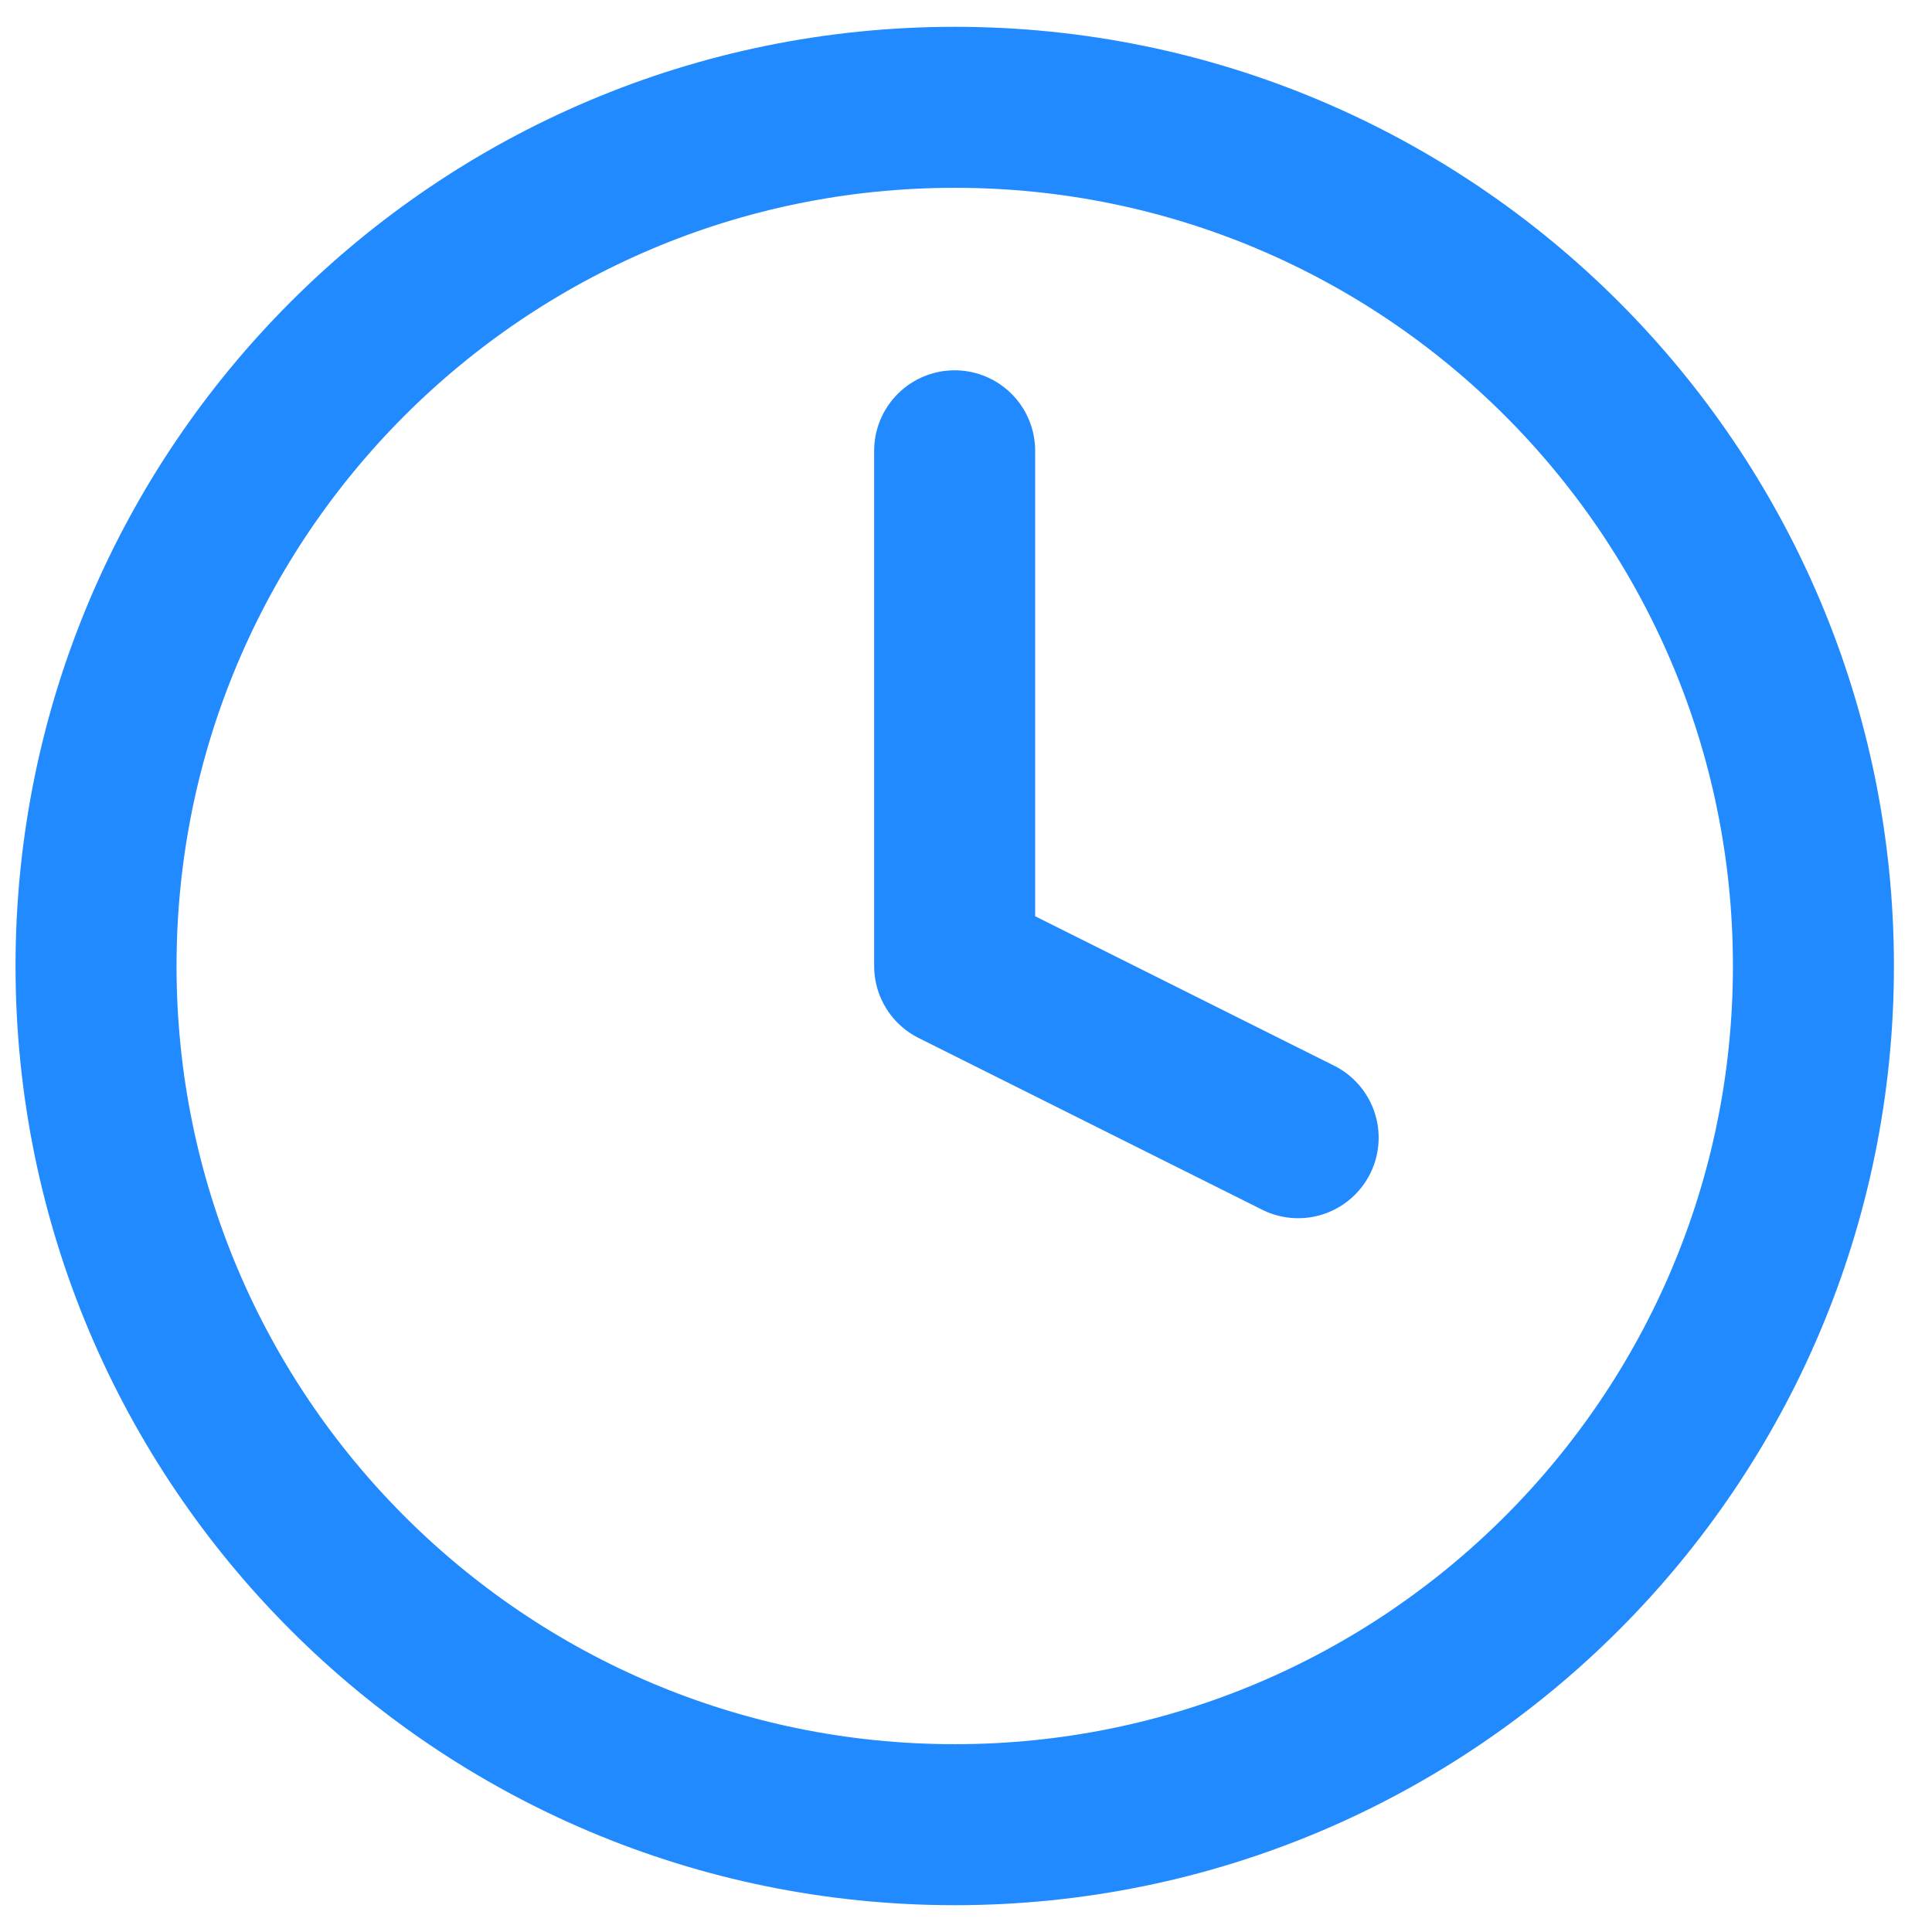
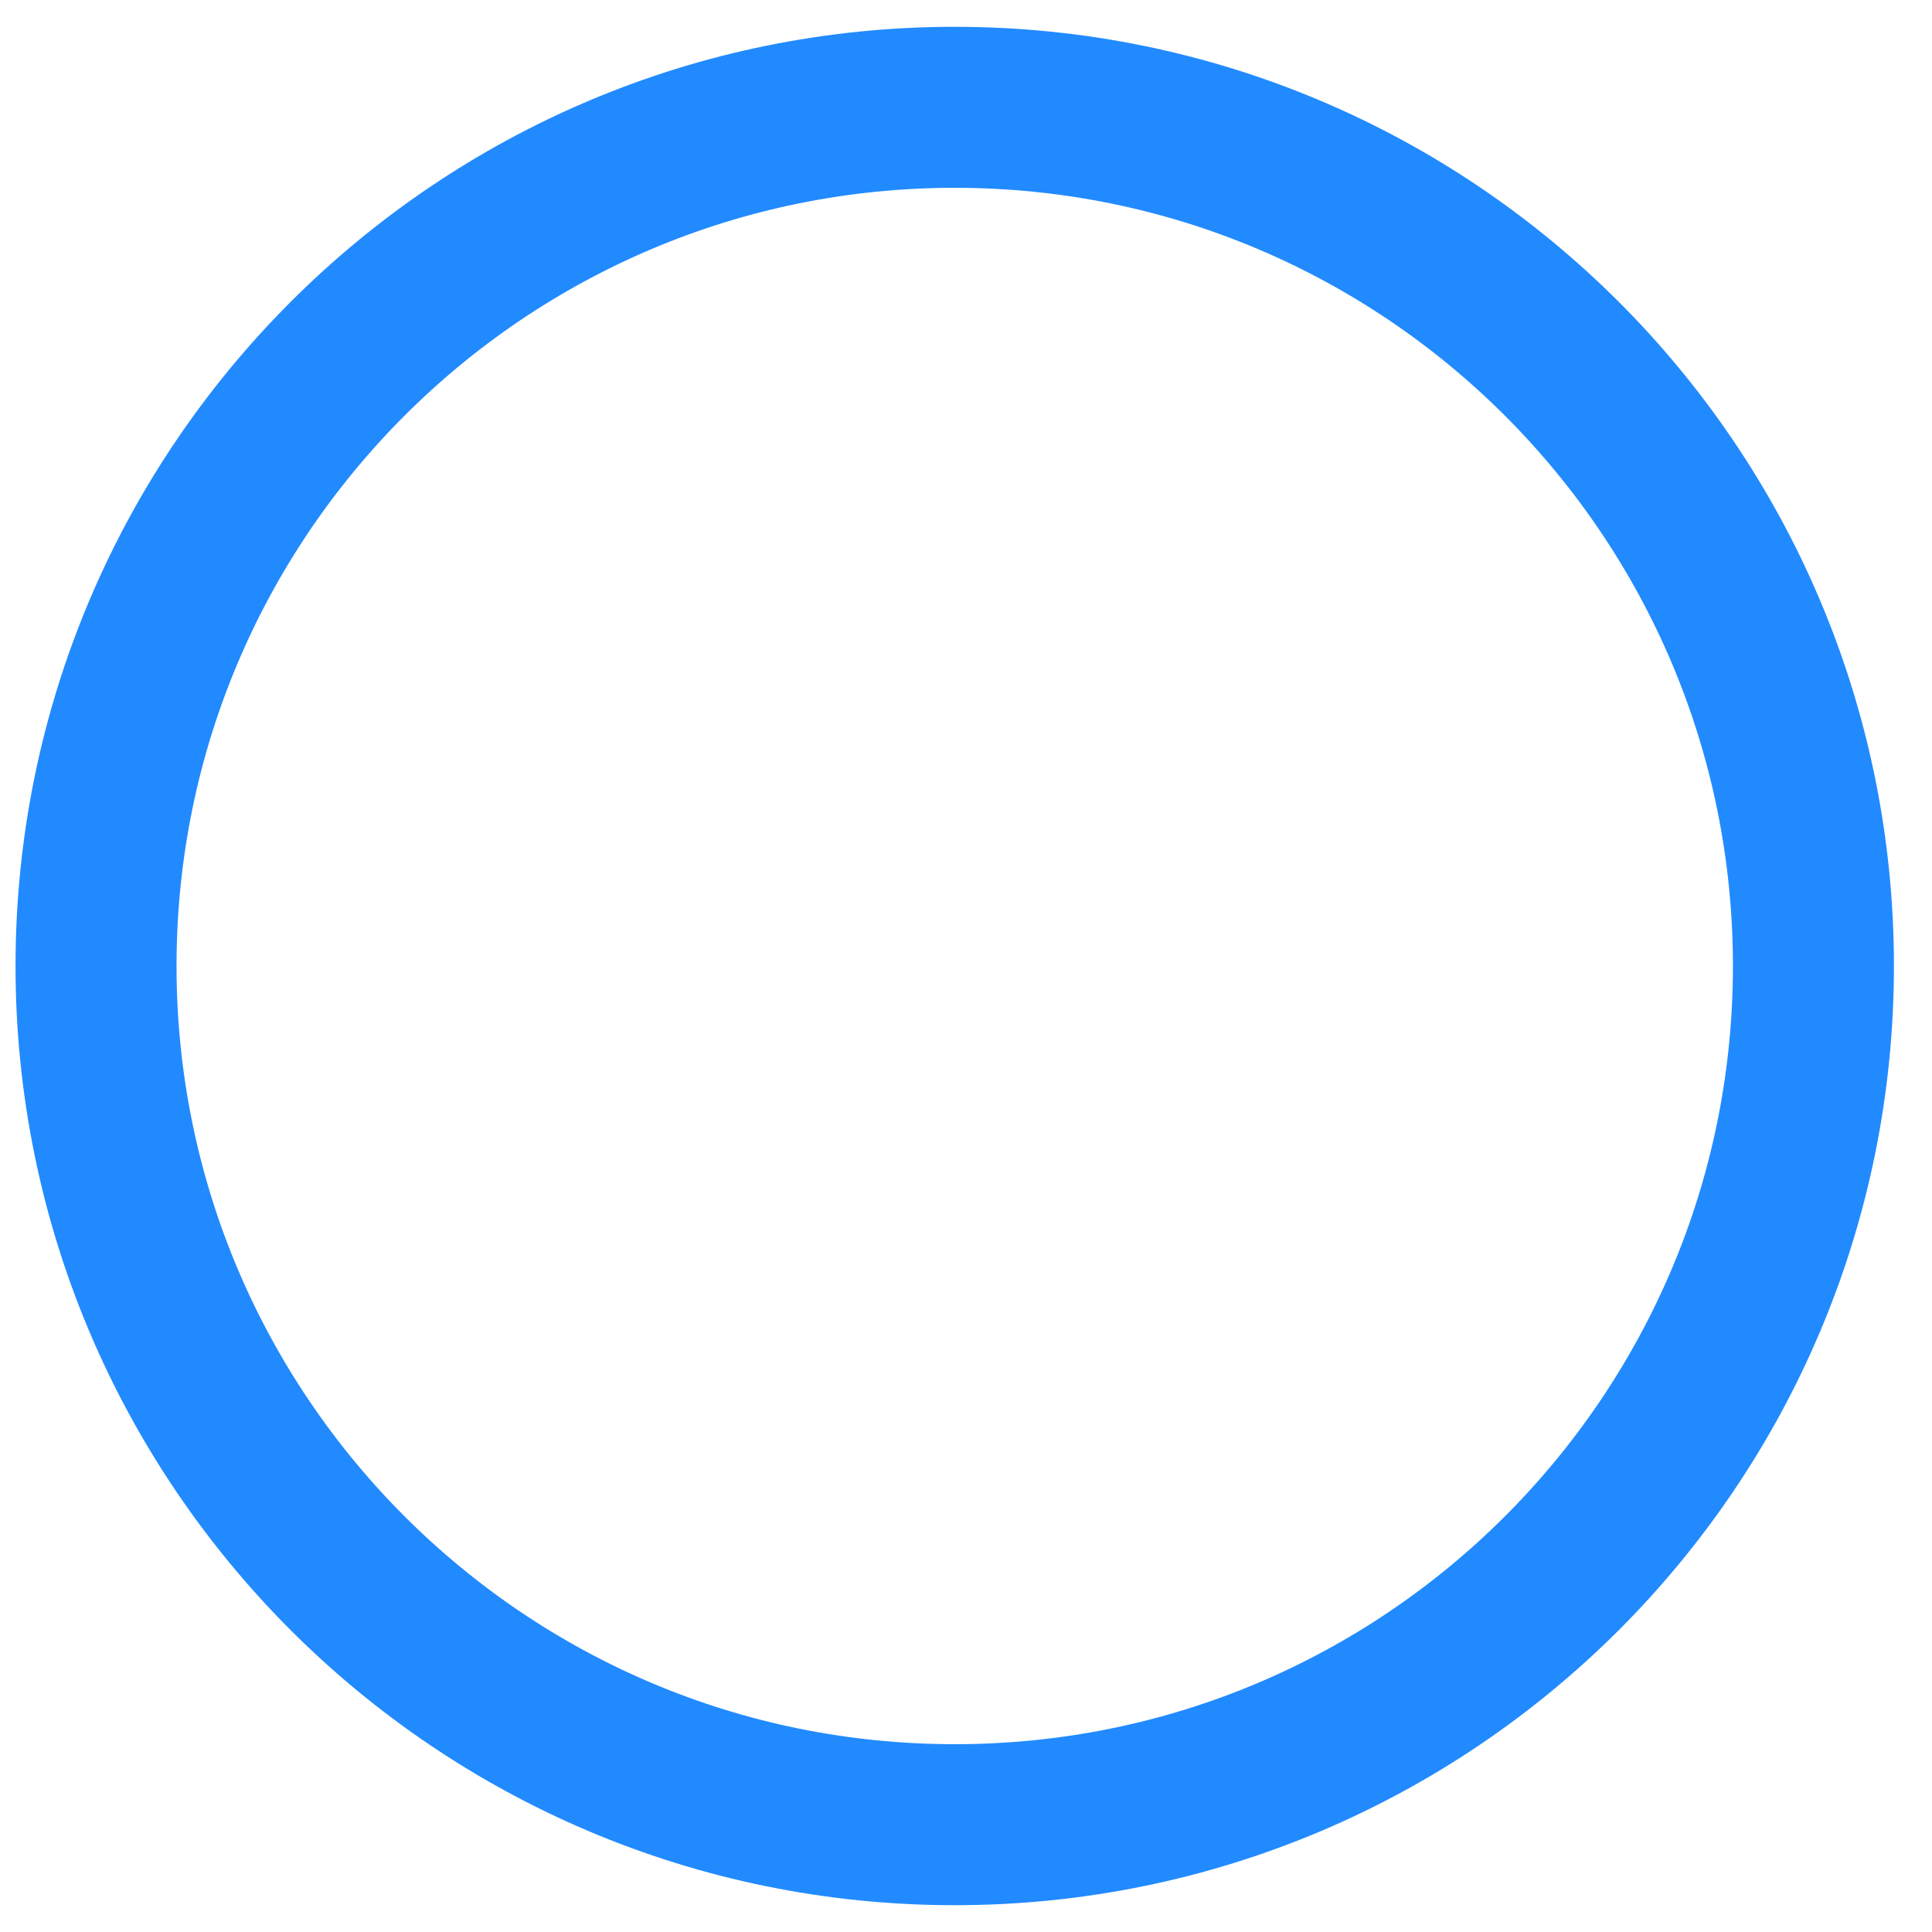
<svg xmlns="http://www.w3.org/2000/svg" width="24" height="24" viewBox="0 0 24 24" fill="none">
  <path d="M11.86 22.667C17.751 22.667 22.527 17.891 22.527 12C22.527 6.109 17.751 1.333 11.86 1.333C5.969 1.333 1.193 6.109 1.193 12C1.193 17.891 5.969 22.667 11.86 22.667Z" stroke="#218AFF" stroke-width="2" stroke-linecap="round" stroke-linejoin="round" />
-   <path d="M11.859 5.6V12L16.126 14.133" stroke="#218AFF" stroke-width="2" stroke-linecap="round" stroke-linejoin="round" />
</svg>